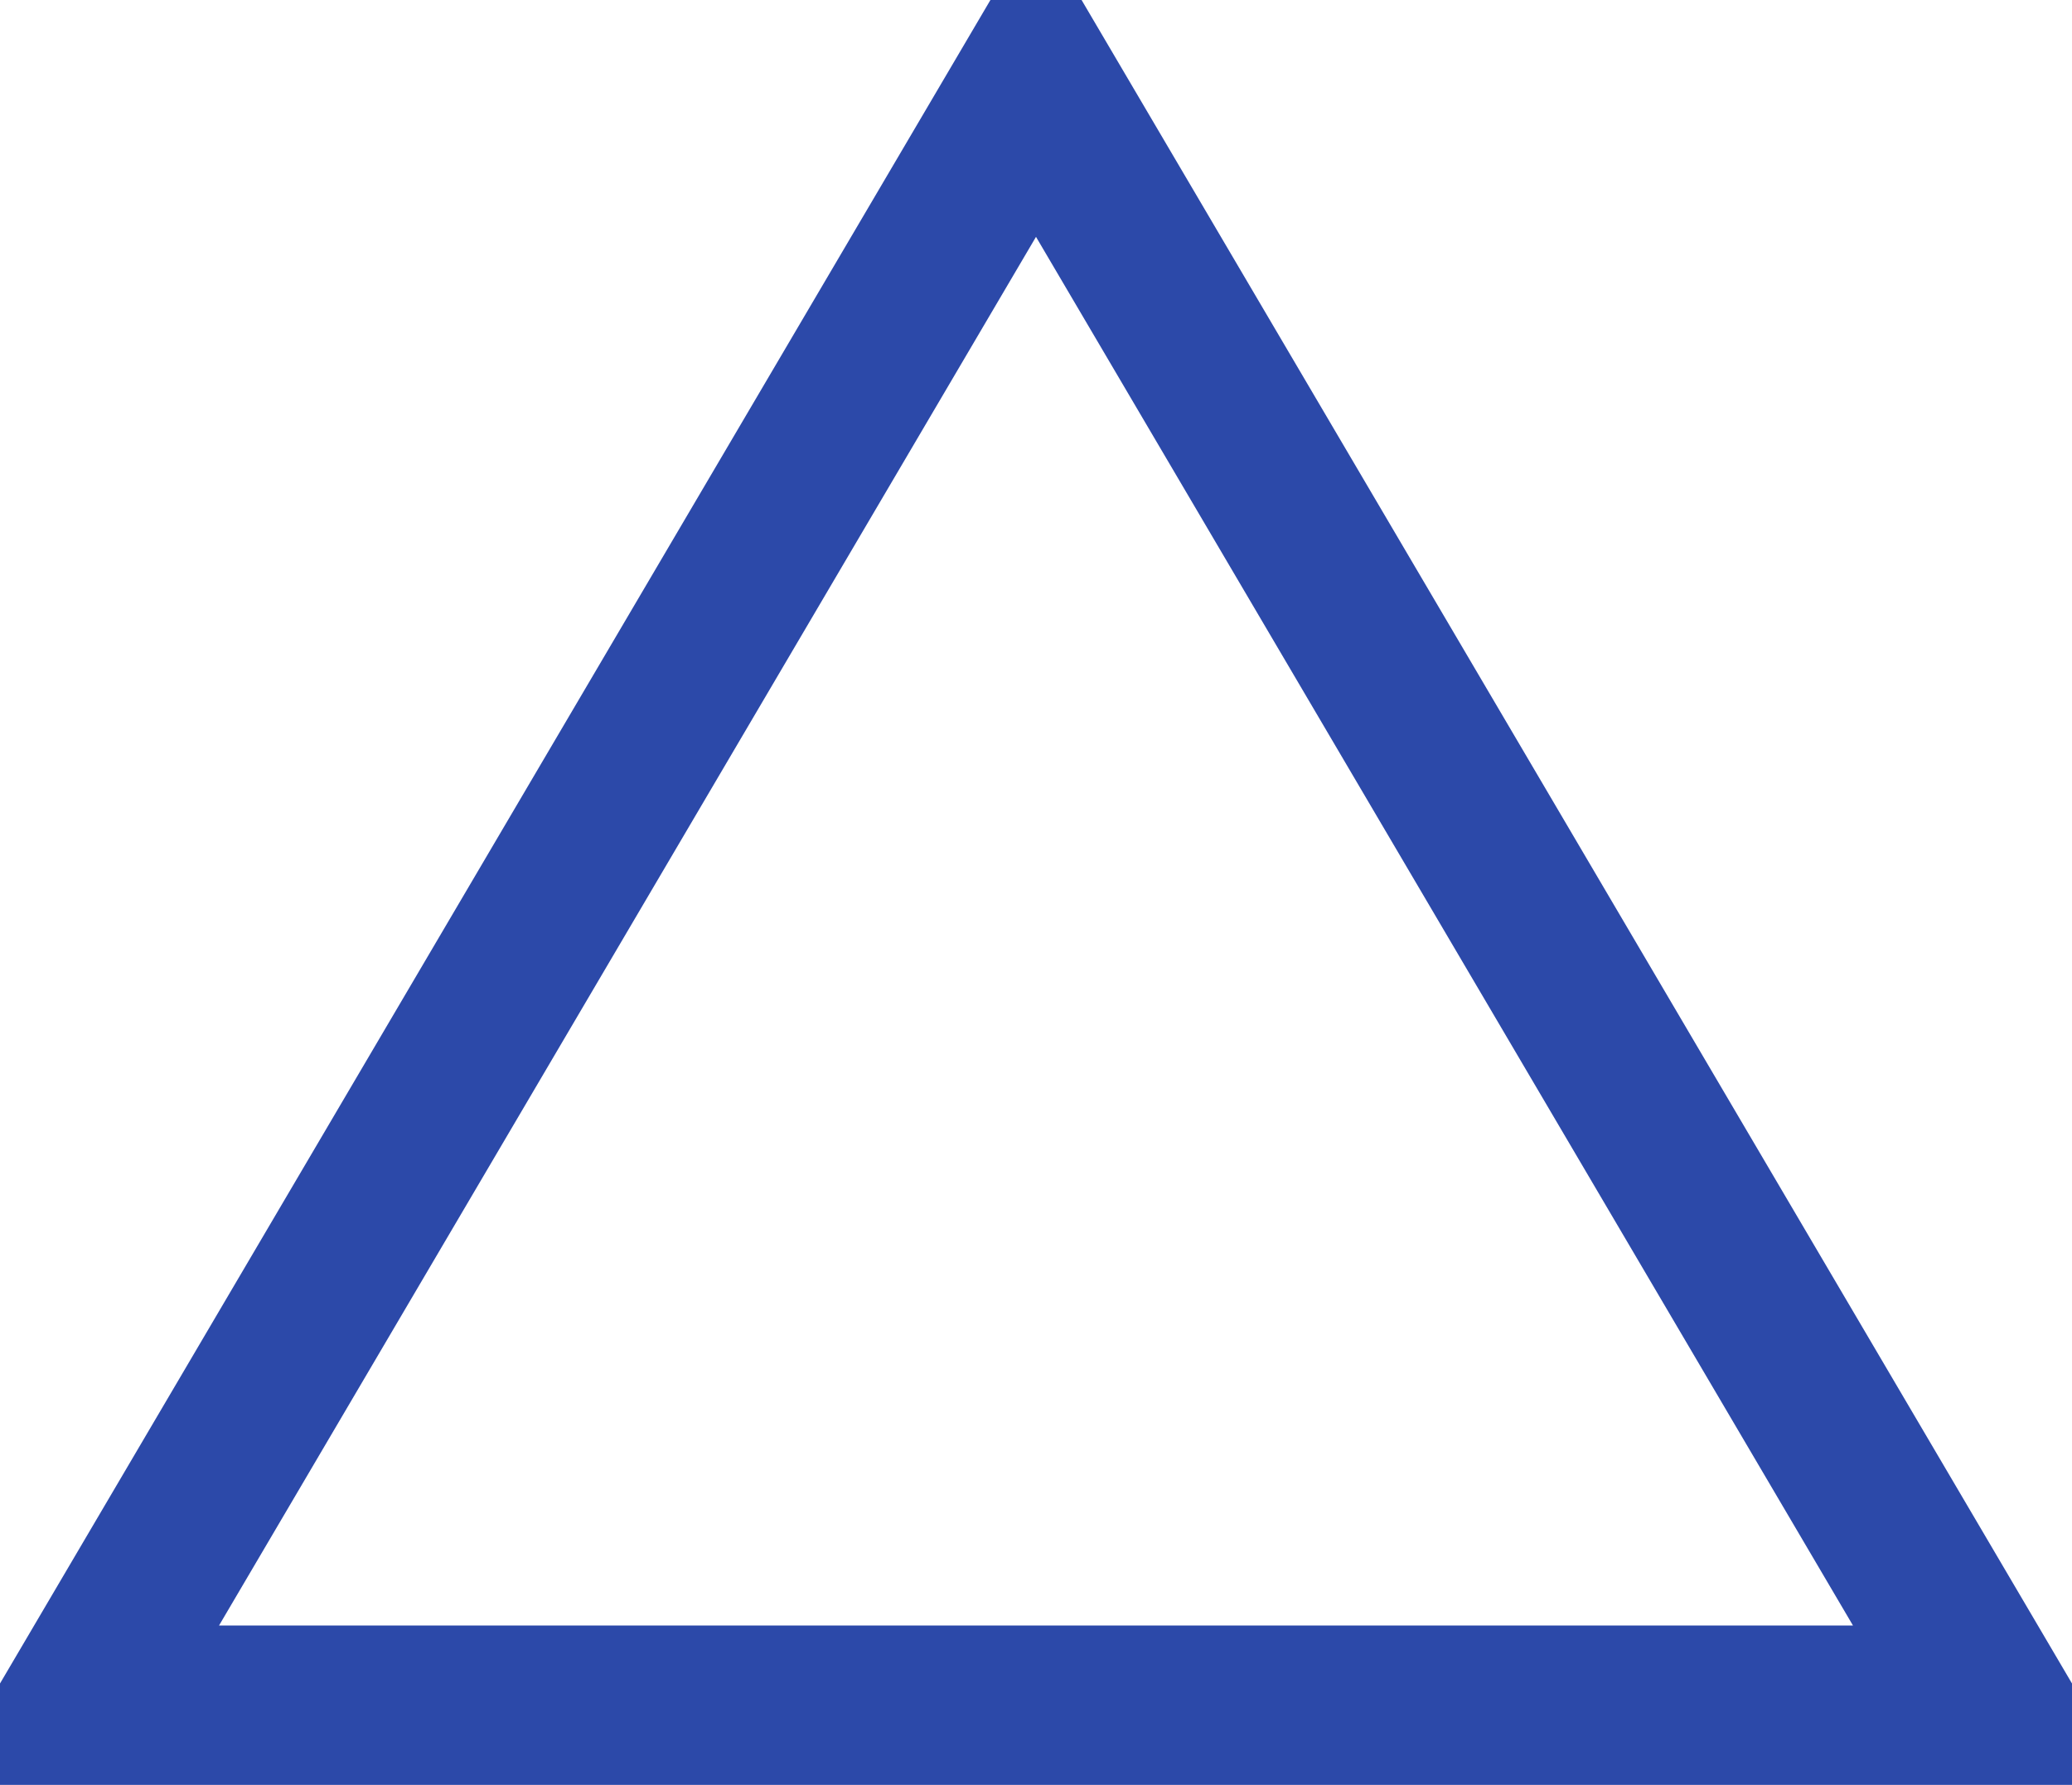
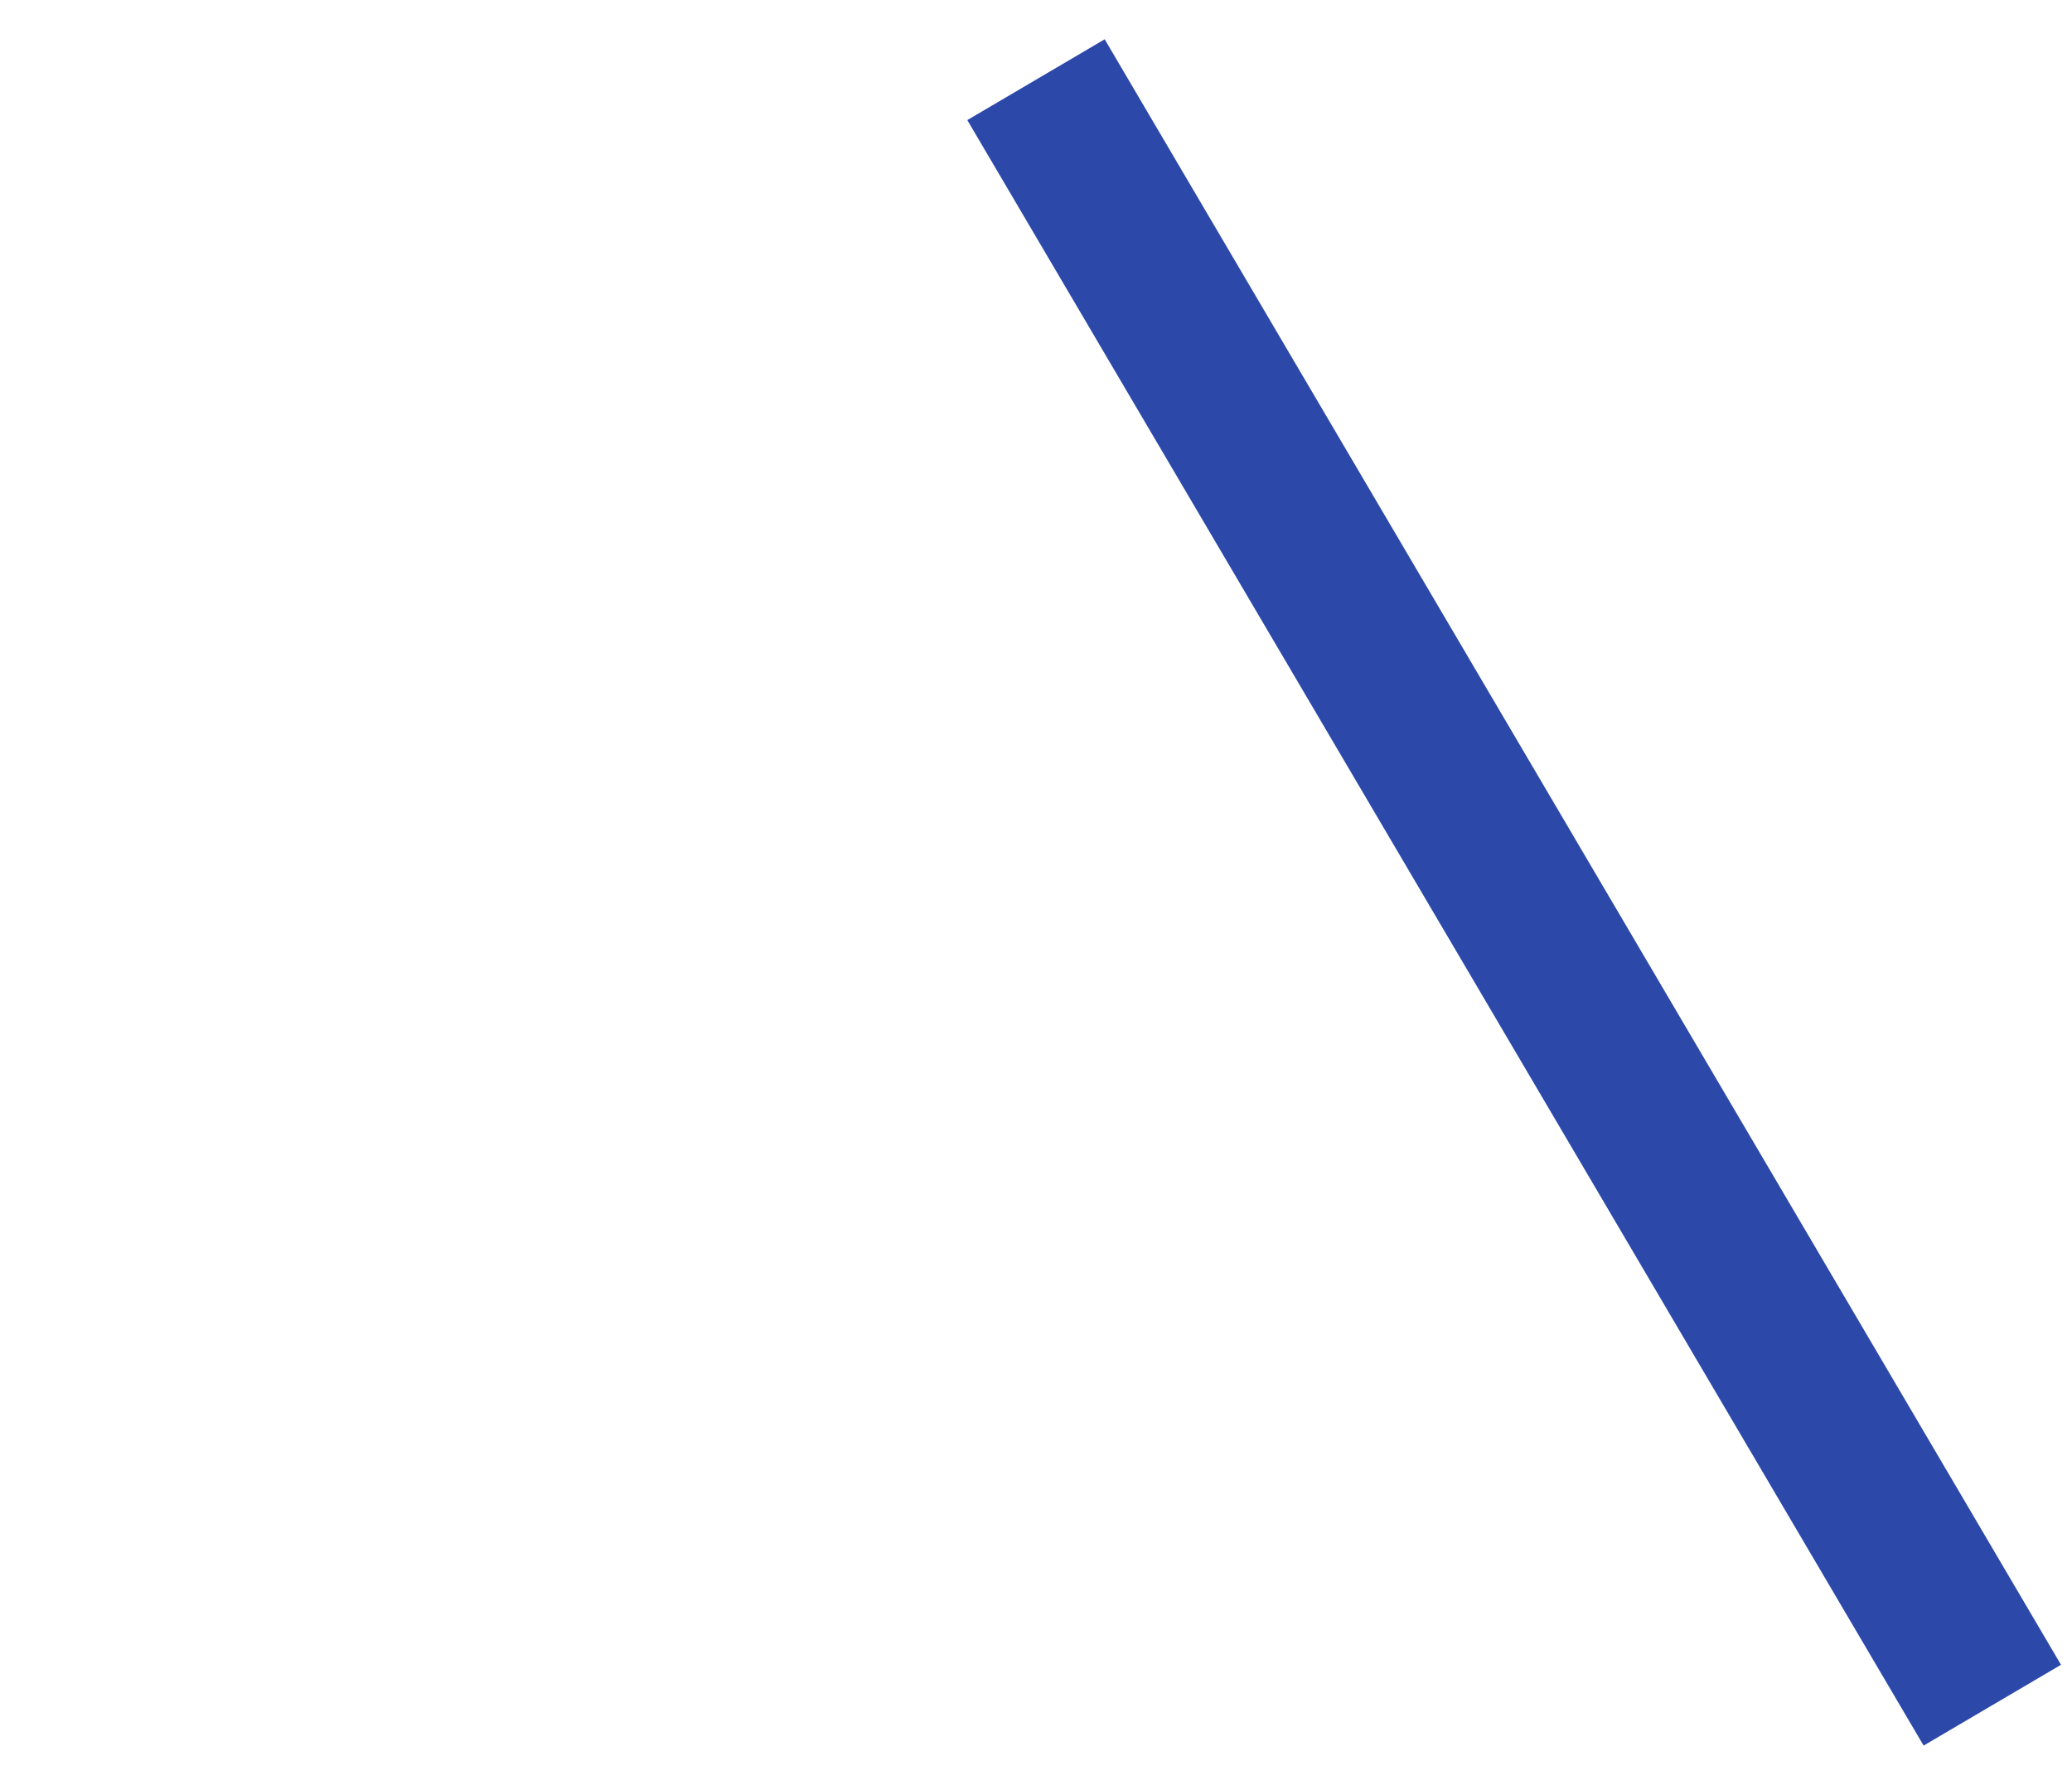
<svg xmlns="http://www.w3.org/2000/svg" width="65" height="56">
-   <path d="m904 4218 30 51h-60Z" transform="translate(-871.5 -4215.5)" style="fill:none;stroke:#2c49a9;stroke-width:5px;fill-rule:evenodd" />
+   <path d="m904 4218 30 51Z" transform="translate(-871.5 -4215.5)" style="fill:none;stroke:#2c49a9;stroke-width:5px;fill-rule:evenodd" />
</svg>